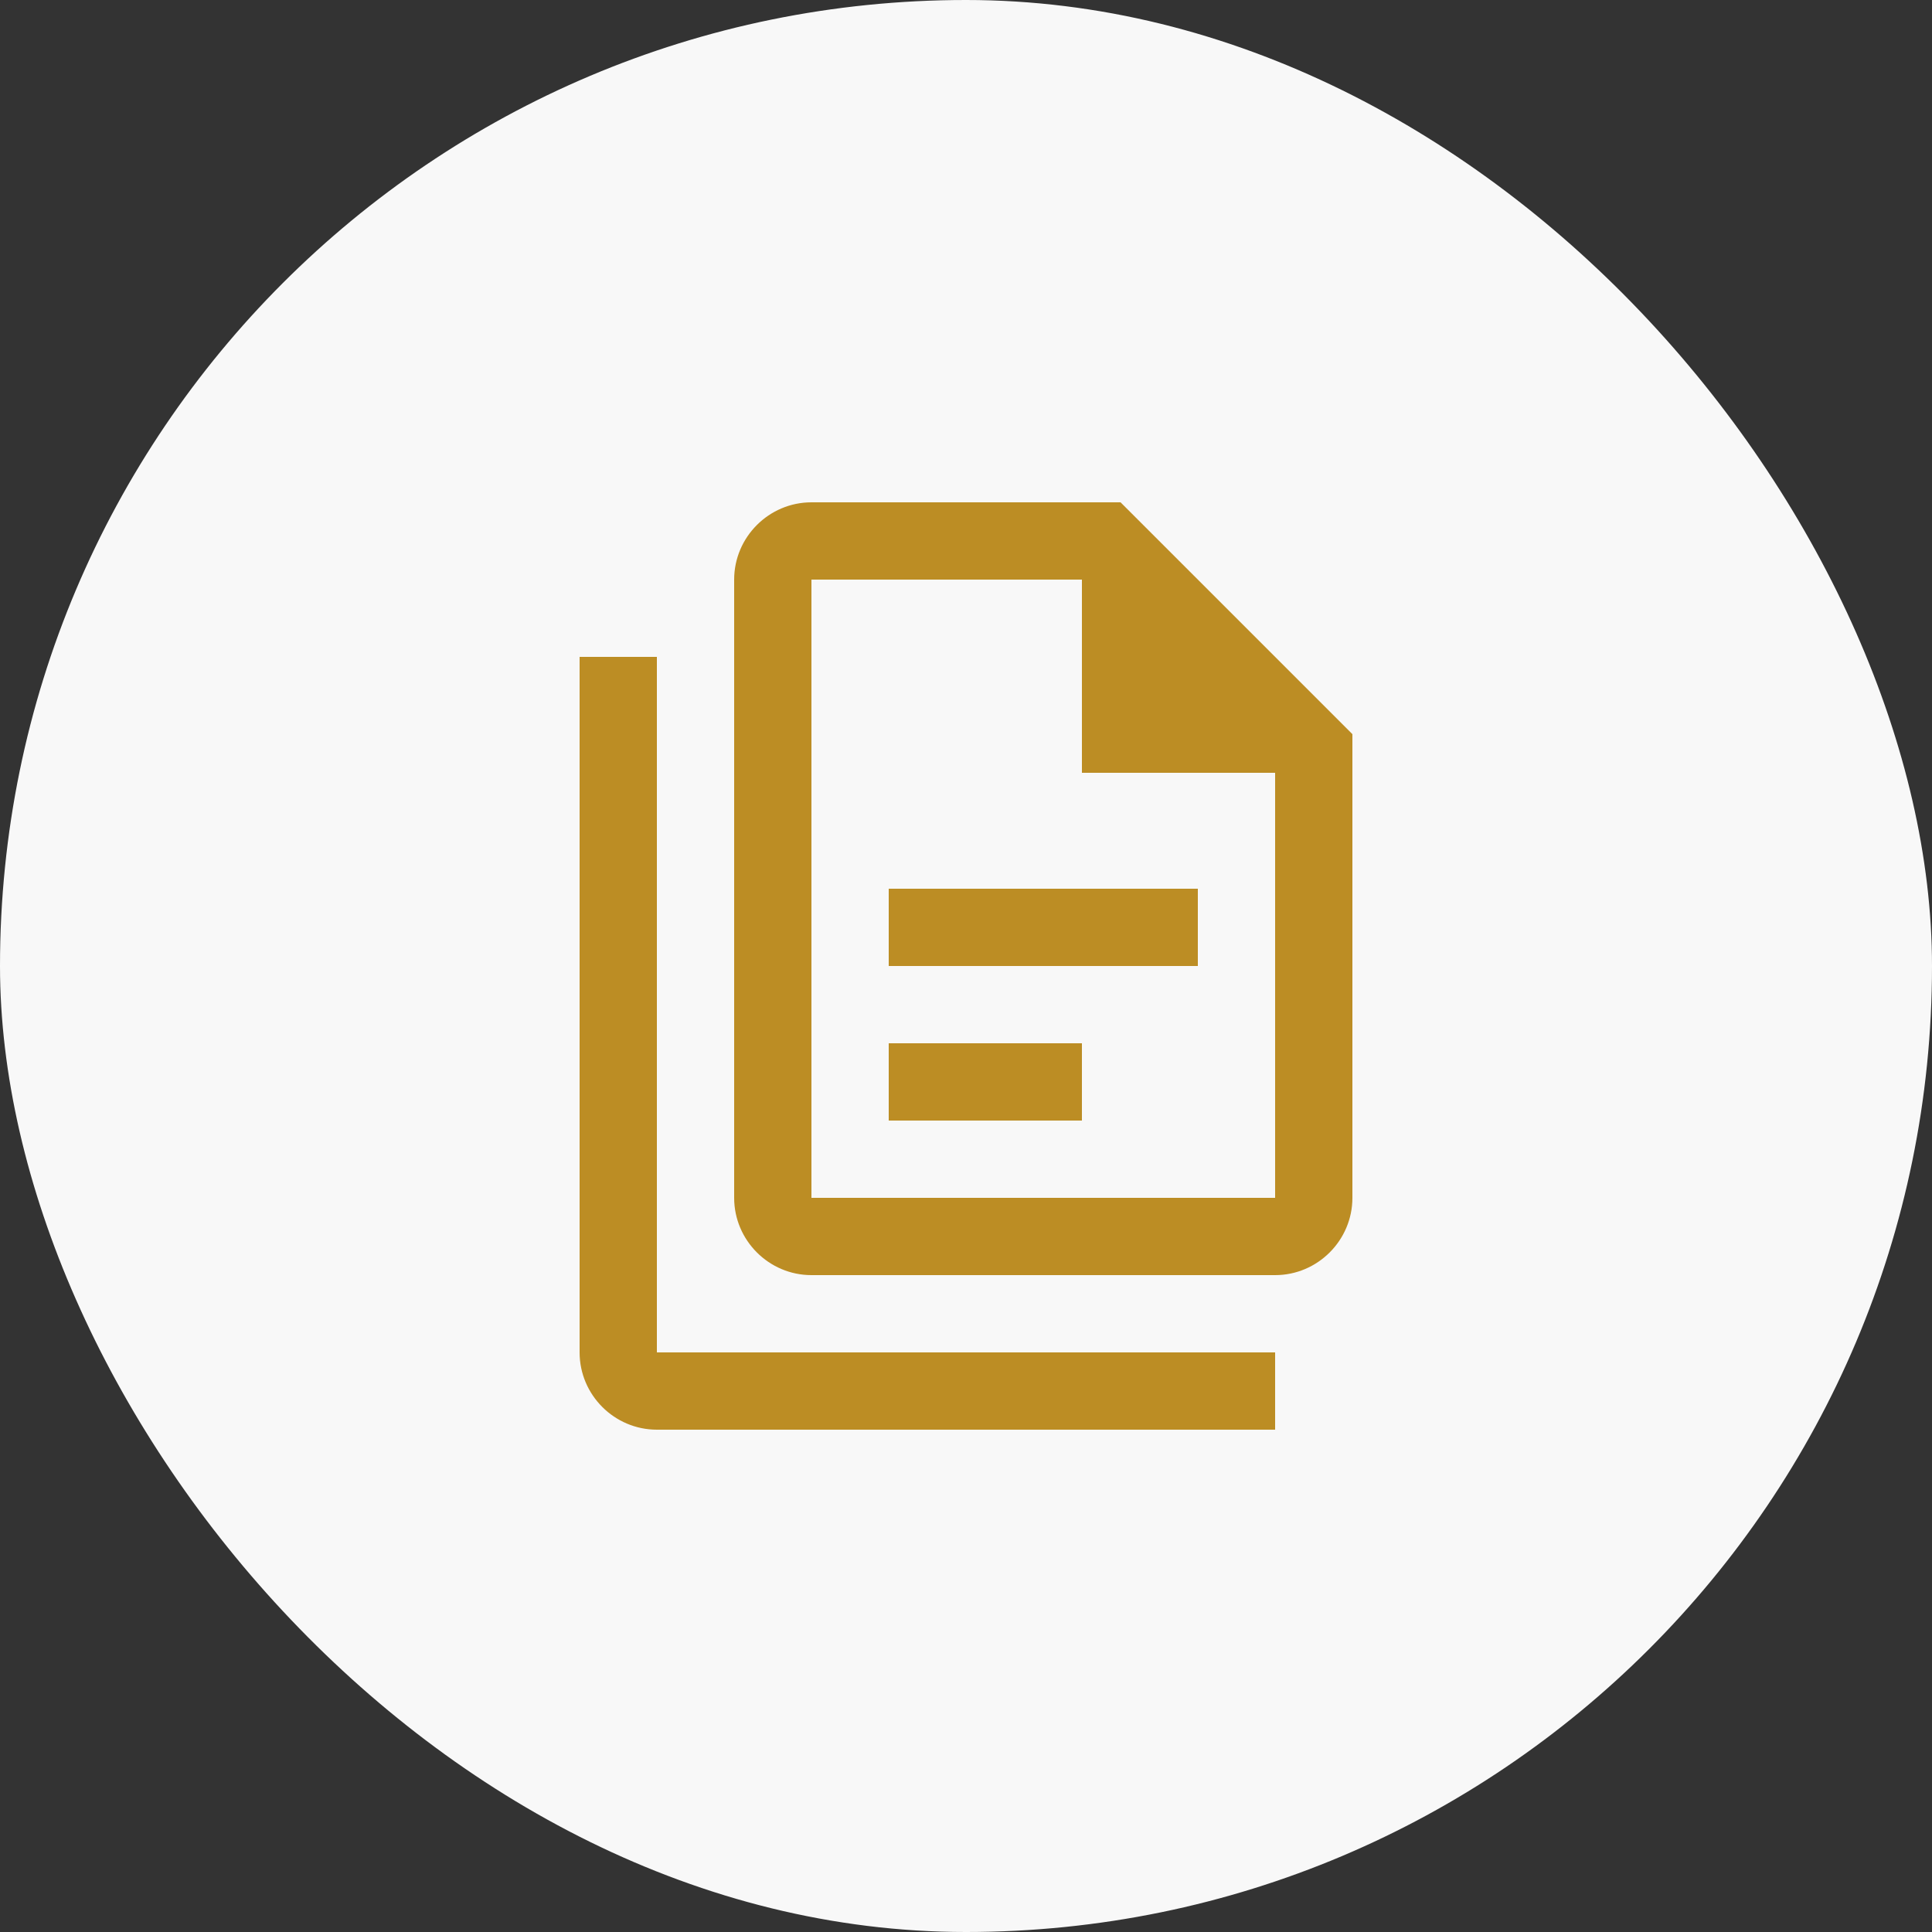
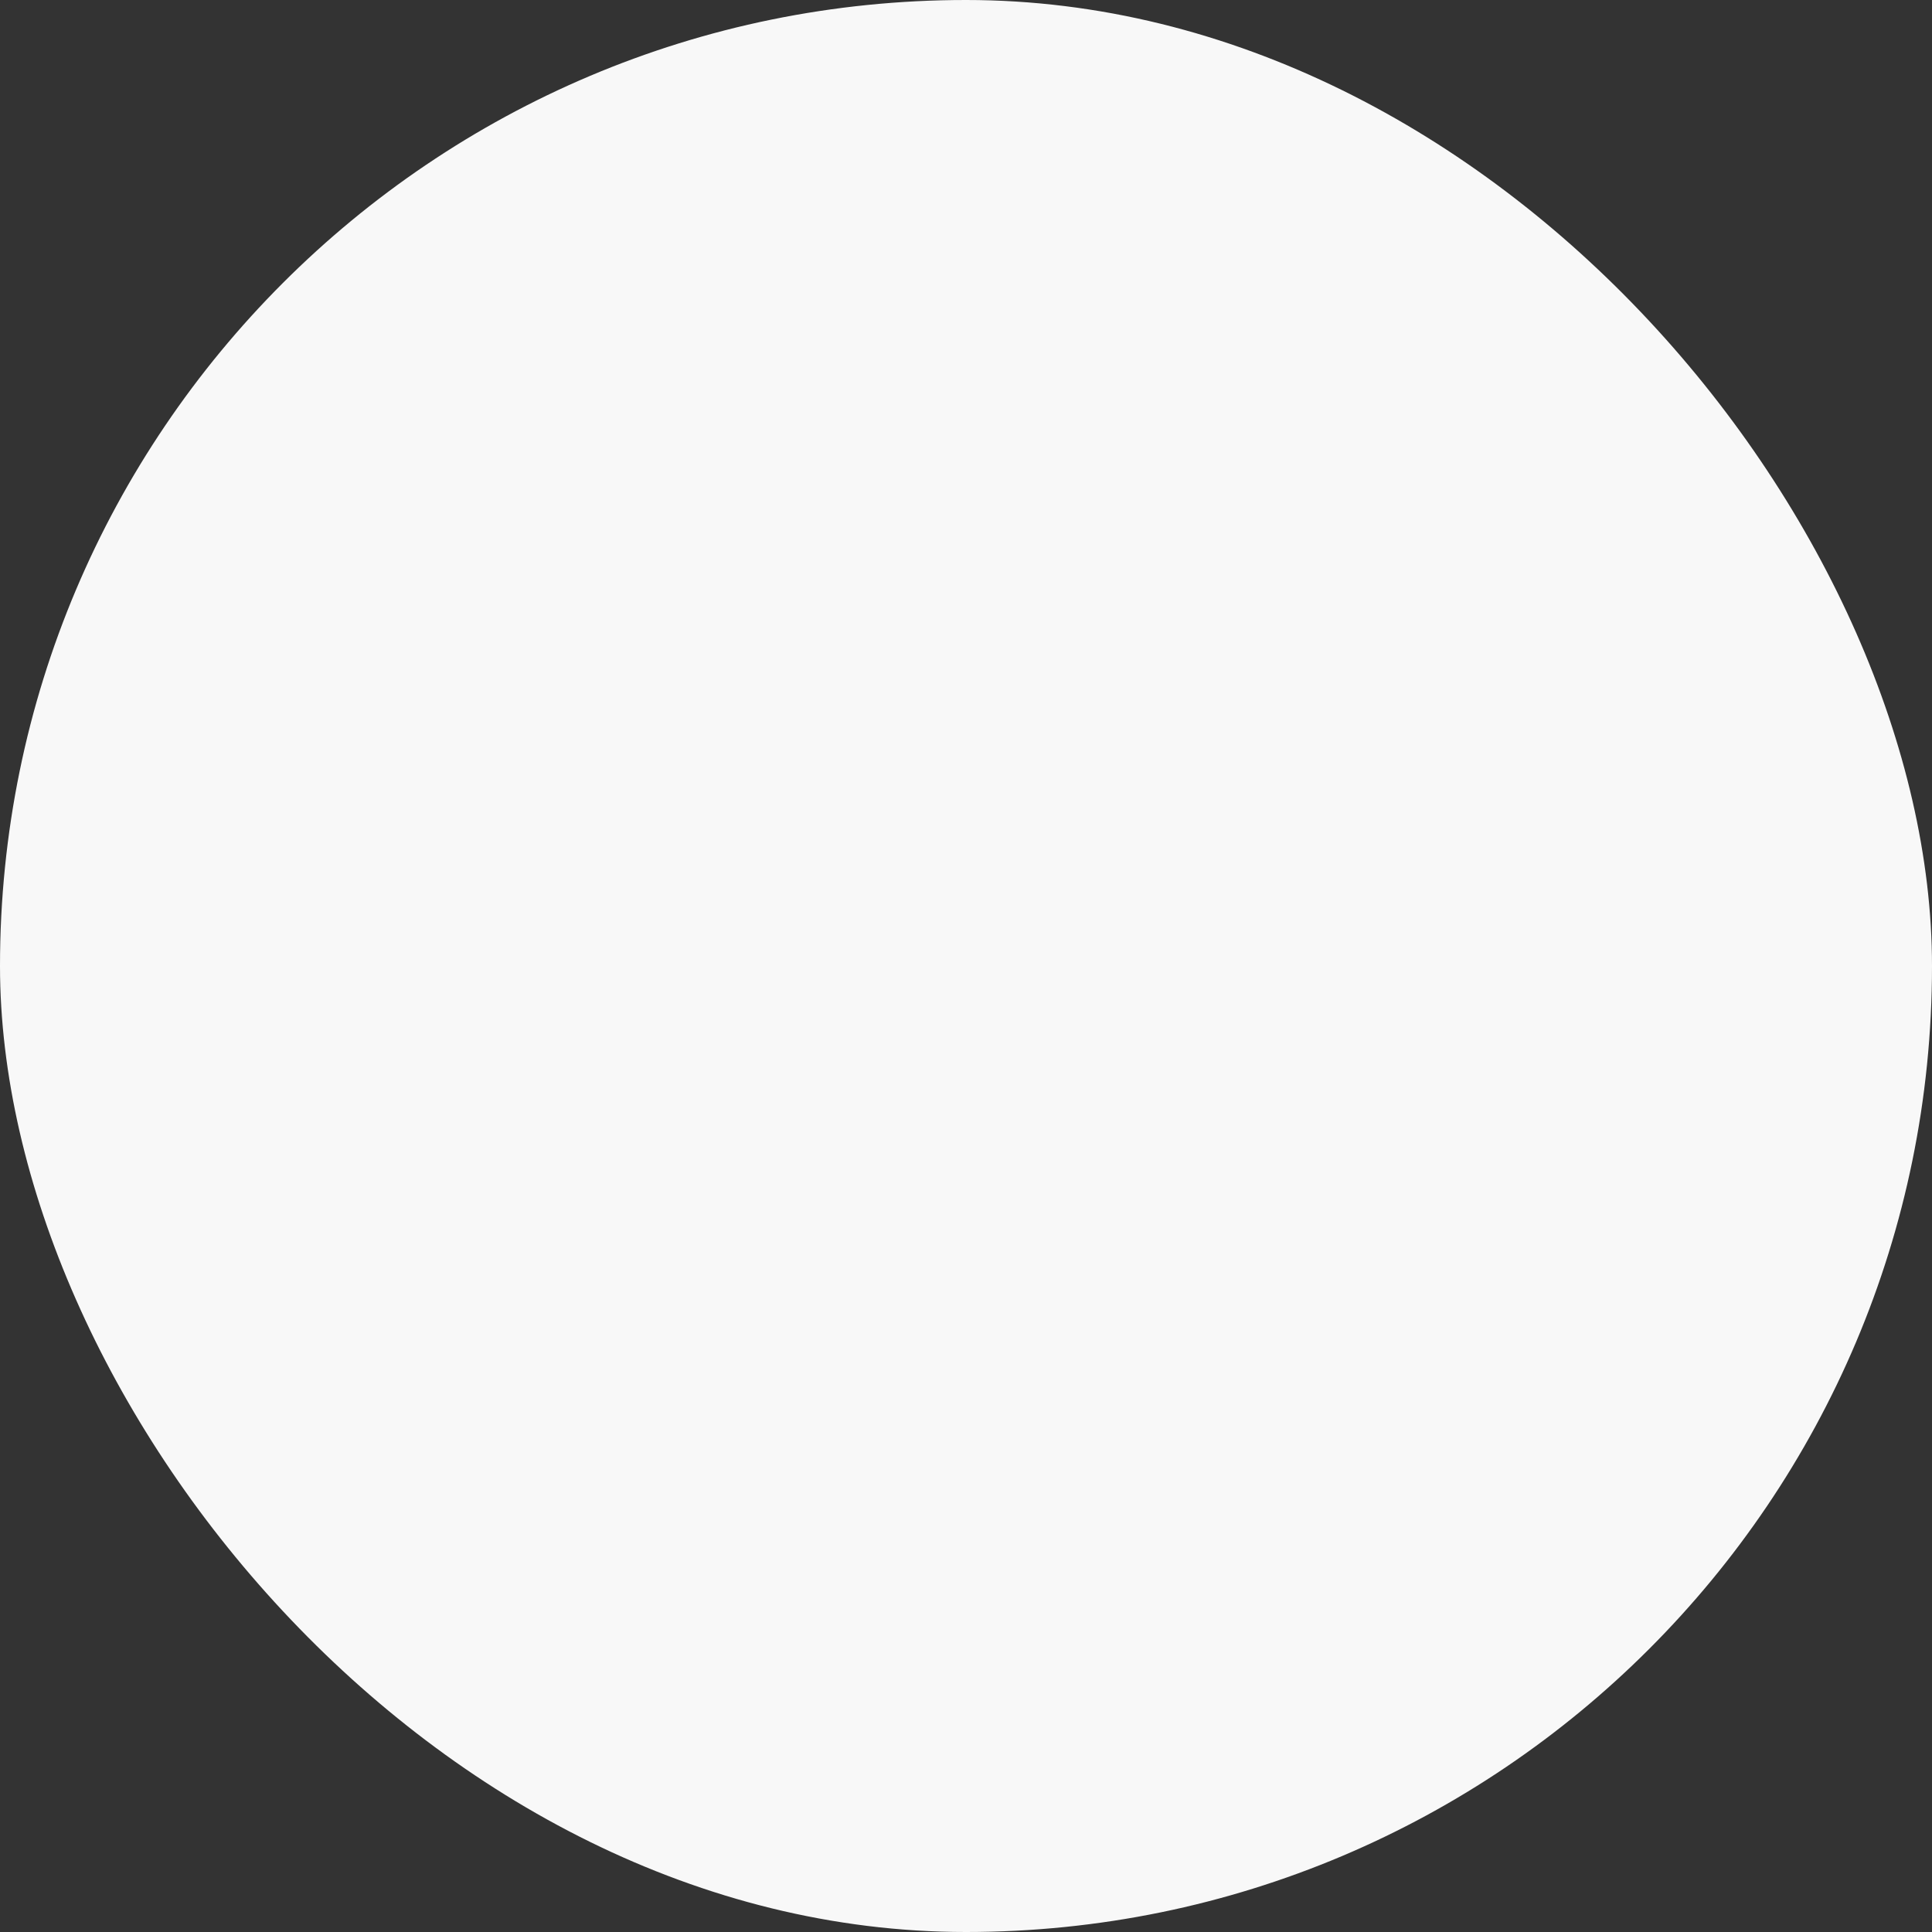
<svg xmlns="http://www.w3.org/2000/svg" width="100" height="100" viewBox="0 0 100 100" fill="none">
  <rect x="0" y="0" width="100" height="100" fill="#333333" stroke="none" />
  <rect width="100" height="100" rx="50" fill="#F8F8F8" />
-   <path d="M58 26H42C39.8 26 38 27.8 38 30V62C38 64.2 39.8 66 42 66H66C68.2 66 70 64.2 70 62V38L58 26ZM66 62H42V30H56V40H66V62ZM34 34V70H66V74H34C31.8 74 30 72.2 30 70V34H34ZM46 46V50H62V46H46ZM46 54V58H56V54H46Z" fill="#BC8D24" />
</svg>